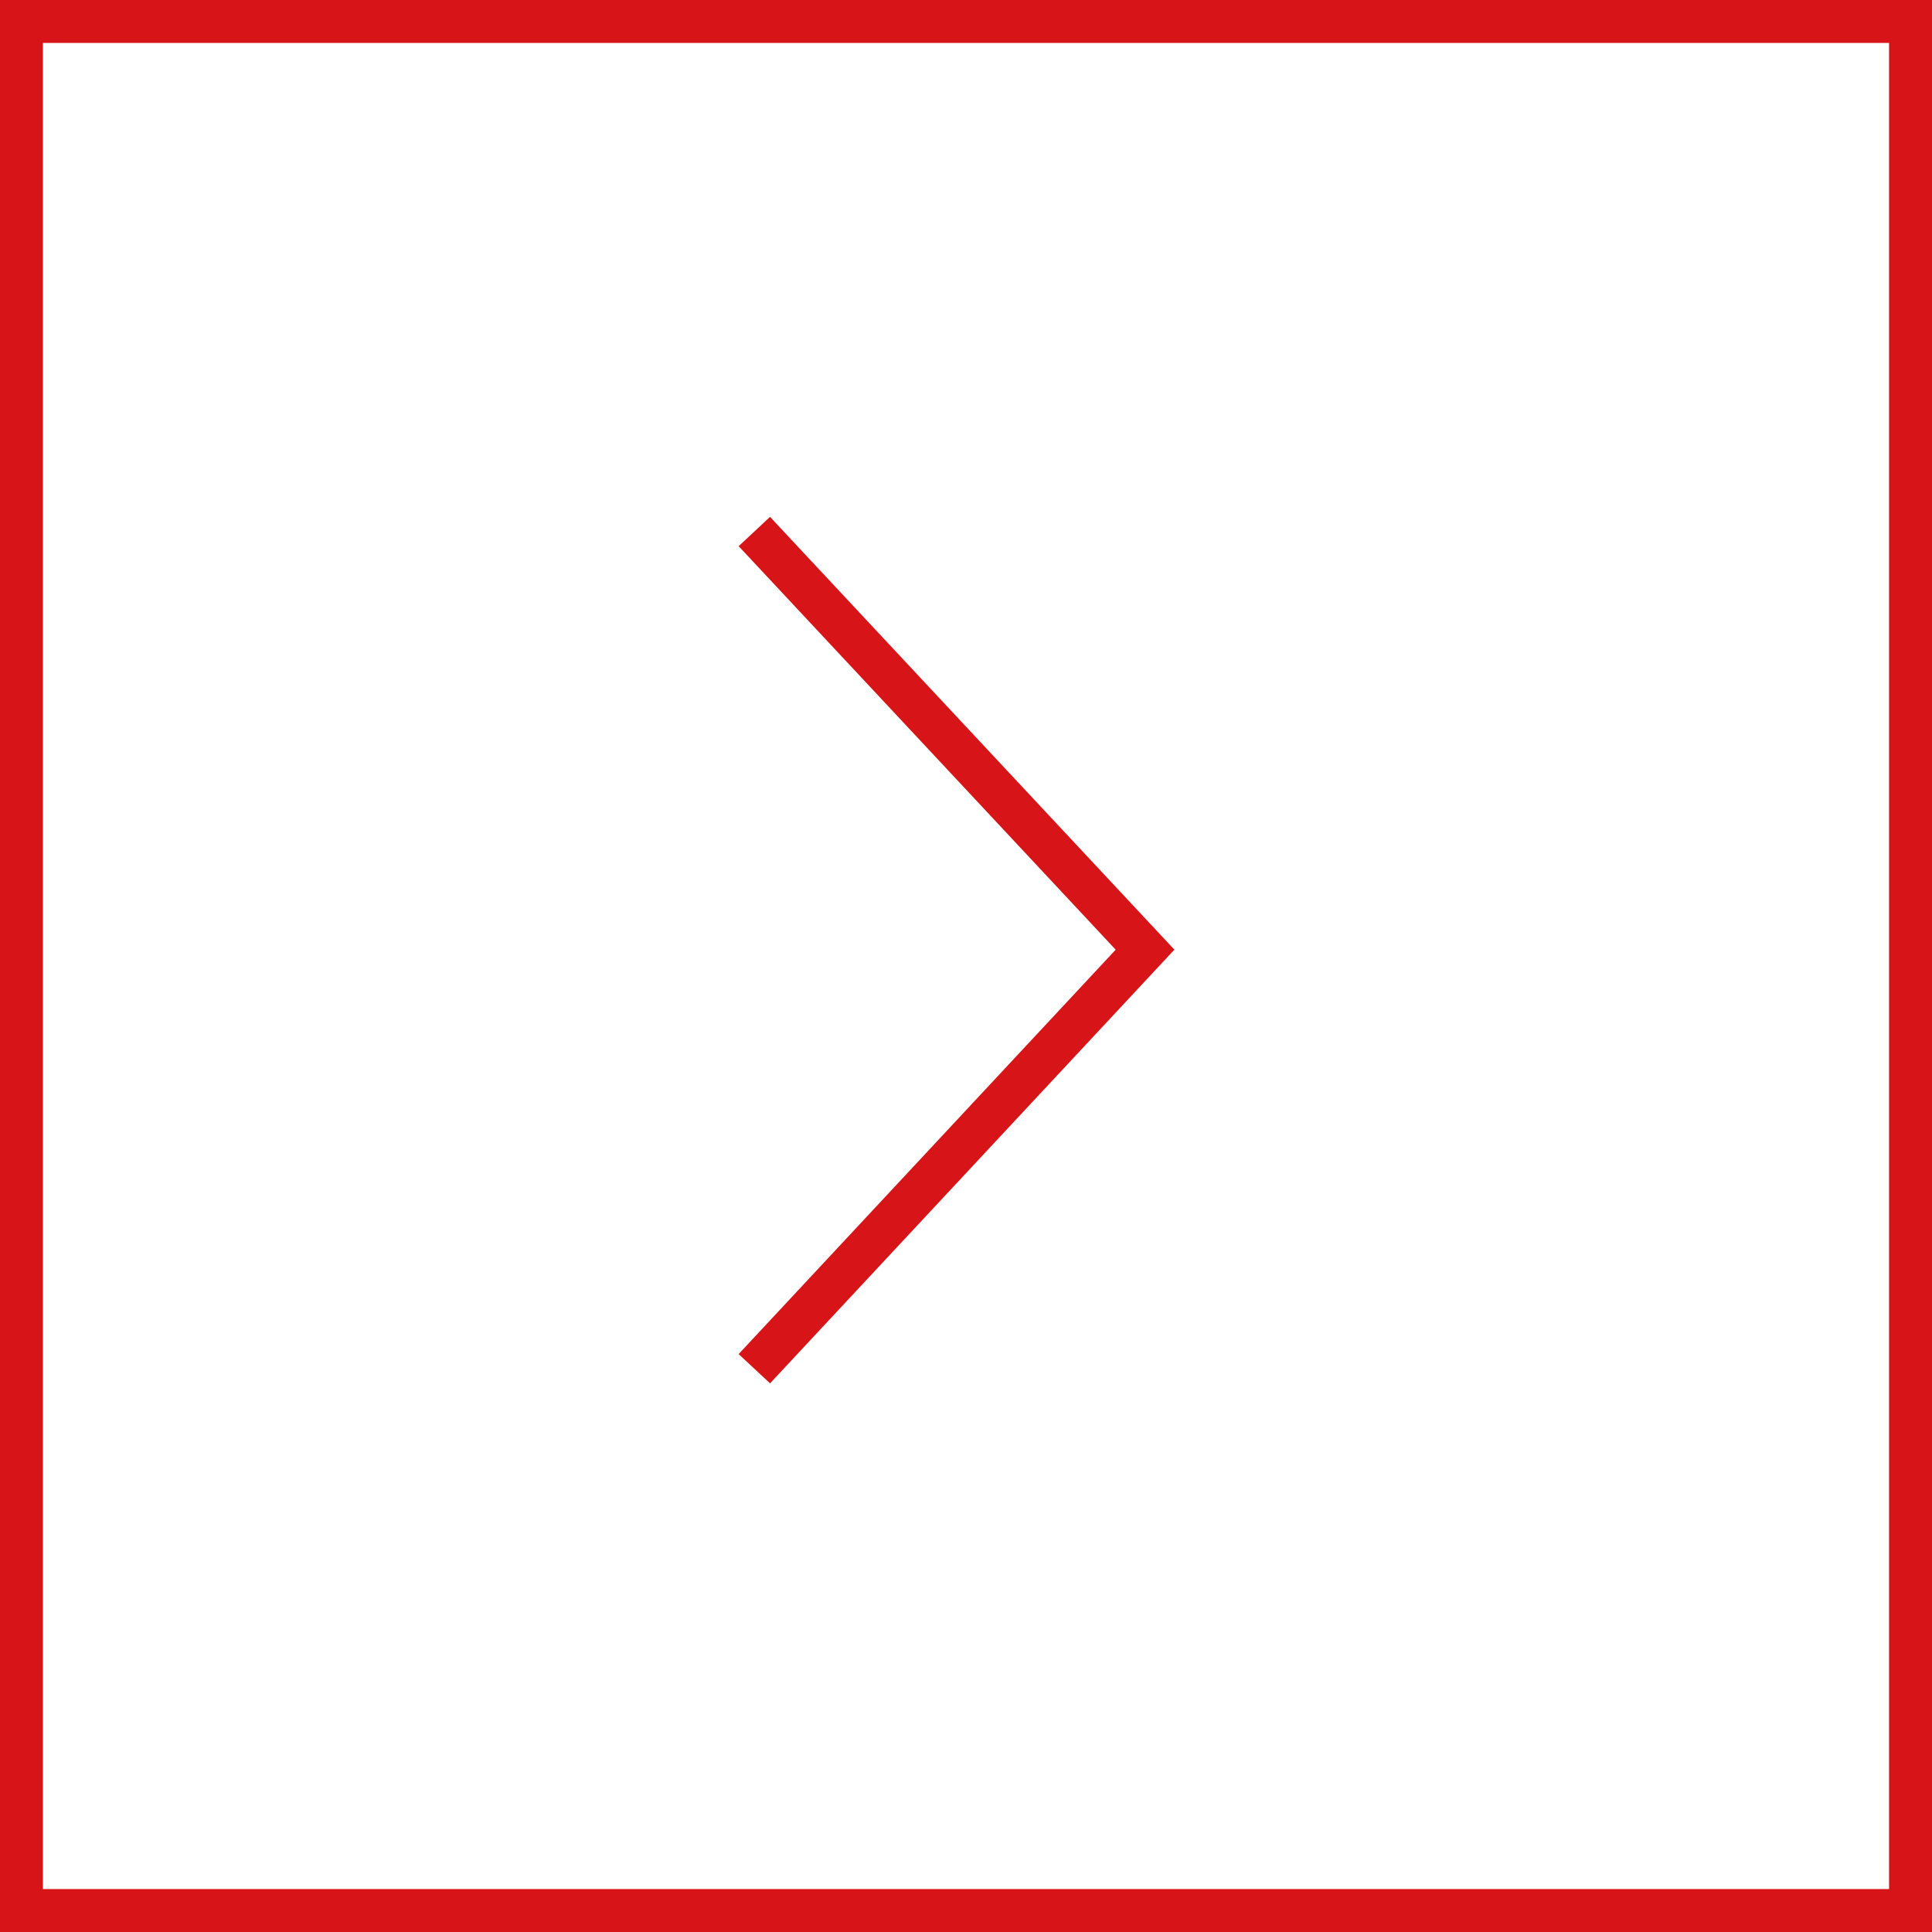
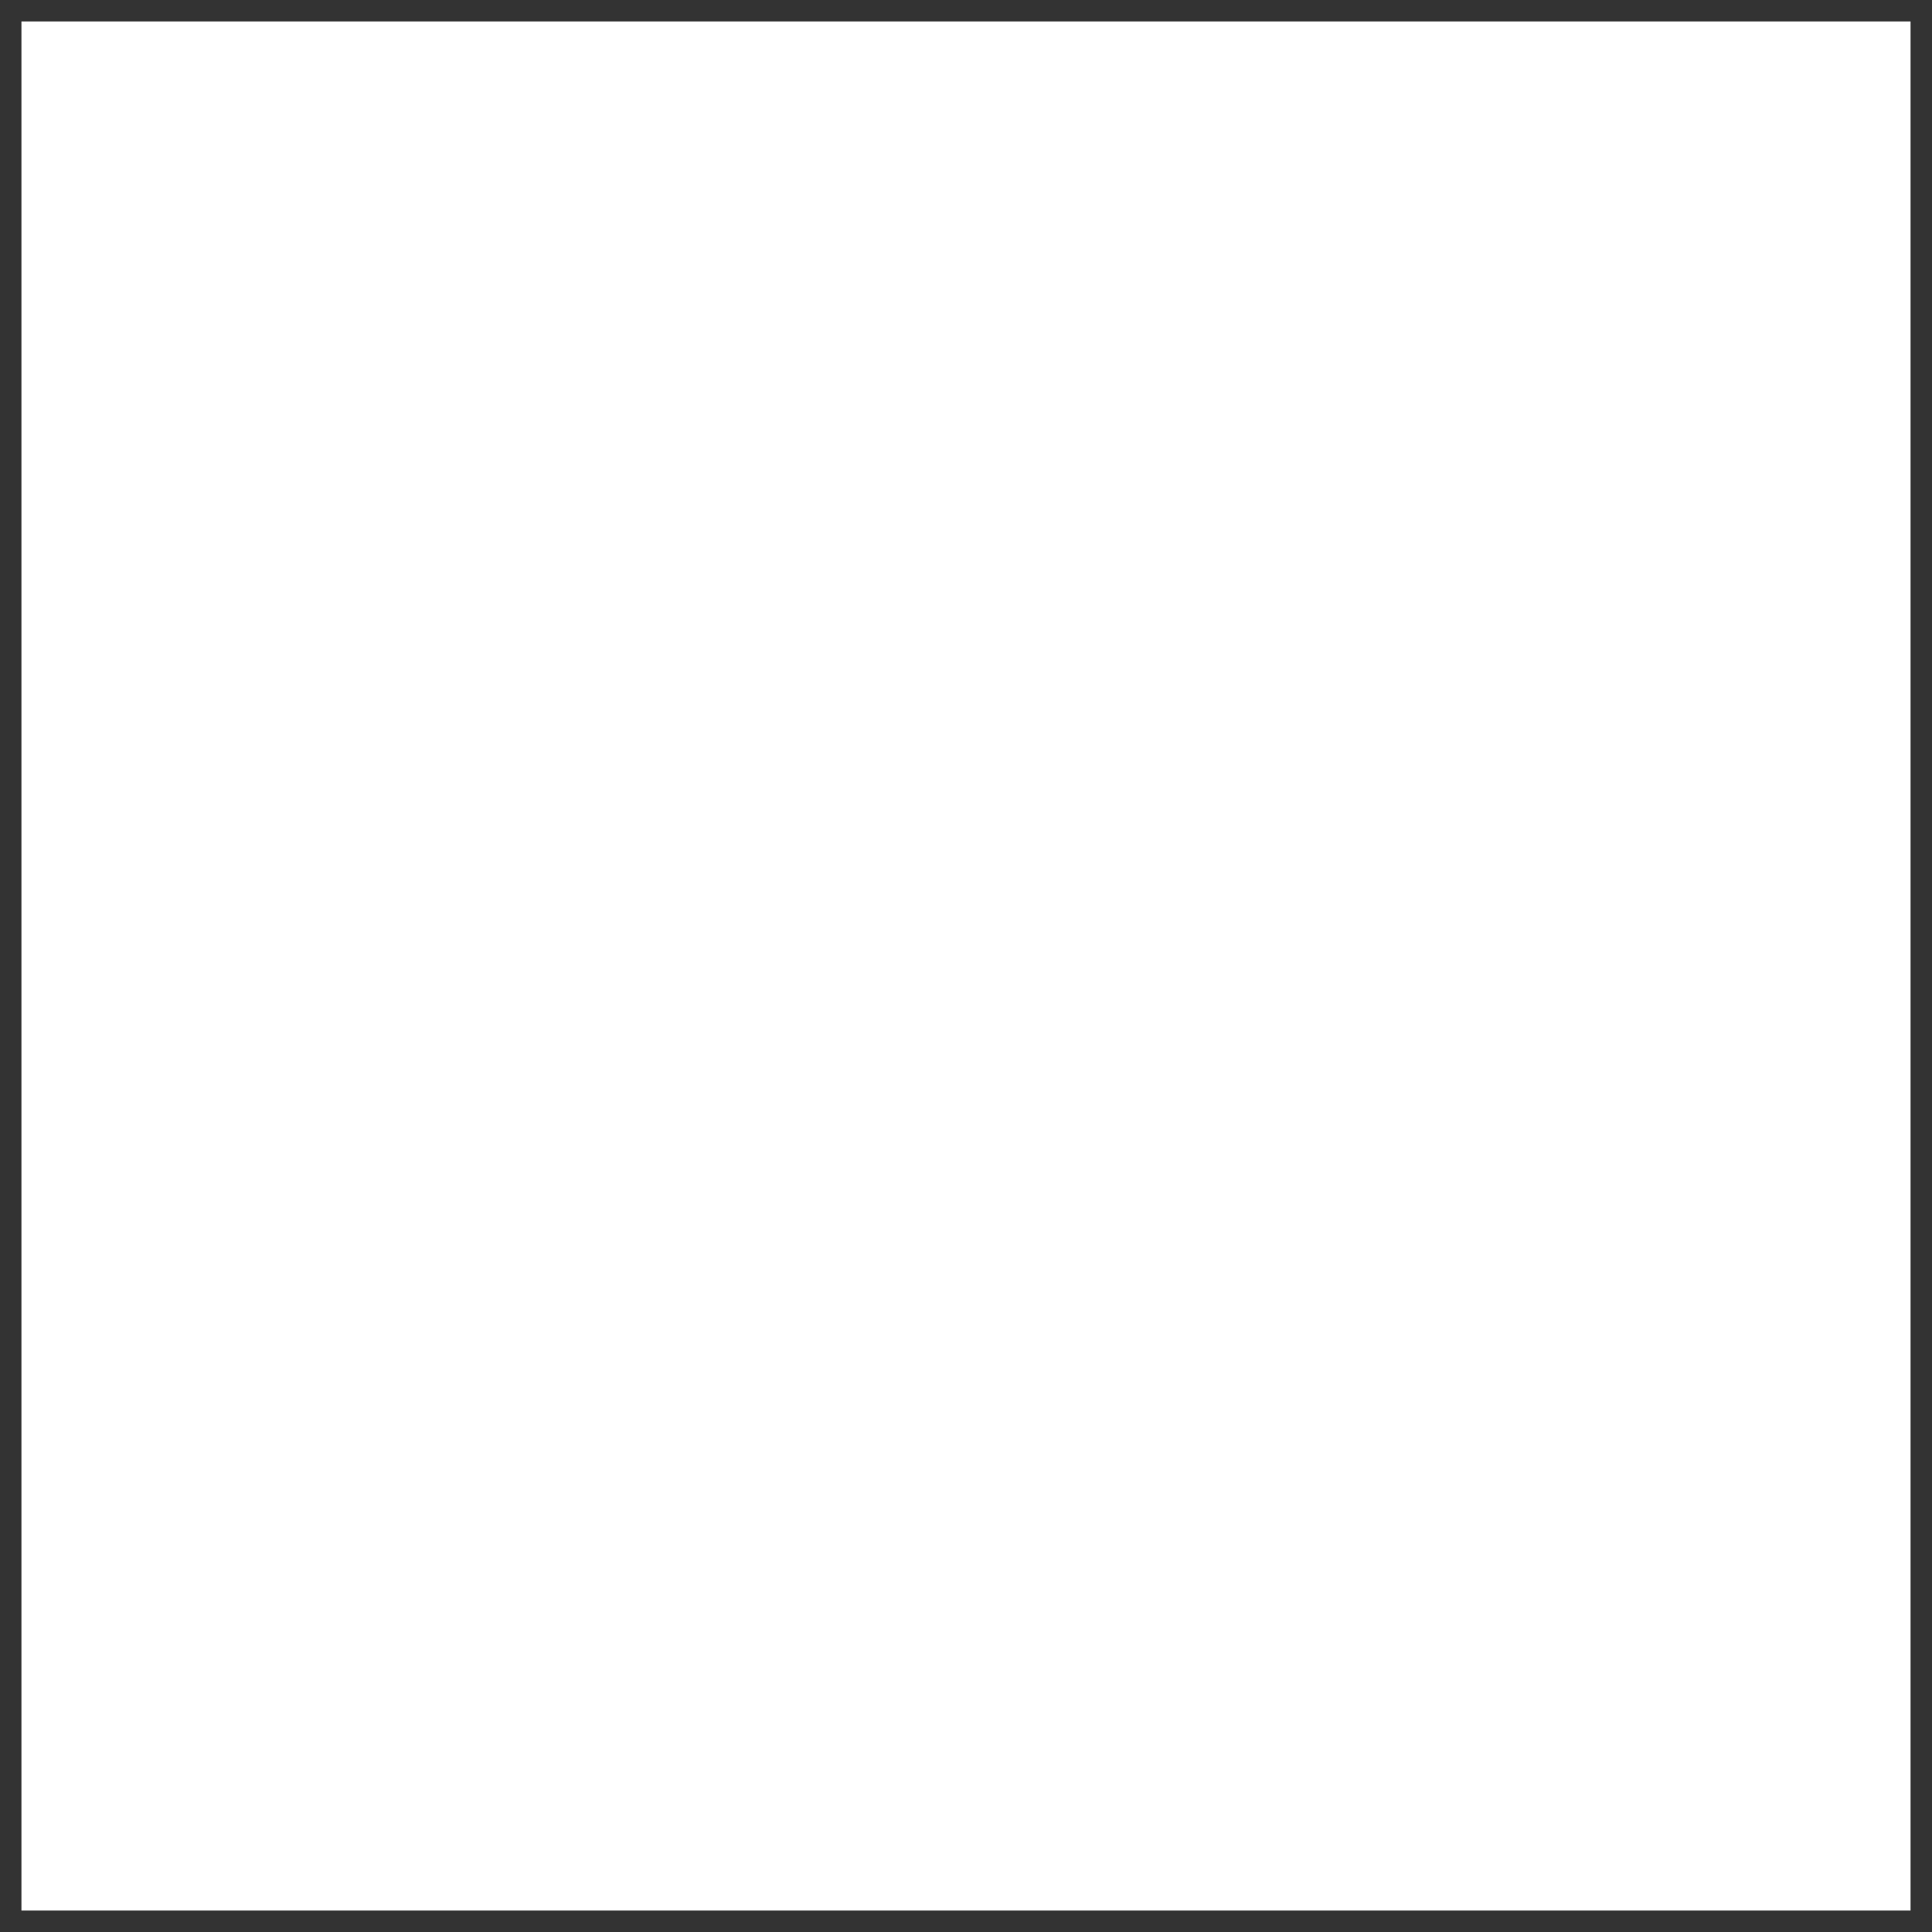
<svg xmlns="http://www.w3.org/2000/svg" id="_レイヤー_2" width="45" height="45" viewBox="0 0 45 45">
  <rect x="0" y="0" width="45" height="45" fill="#333333" stroke="none" />
  <defs>
    <style>.cls-1{fill:#fff;}.cls-2{fill:none;stroke:#d71518;stroke-miterlimit:10;}.cls-3{fill:#d71518;}</style>
  </defs>
  <g id="_コンテンツ">
    <g>
      <g>
        <rect class="cls-1" x=".5" y=".5" width="44" height="44" />
-         <path class="cls-3" d="M44,1V44H1V1H44m1-1H0V45H45V0h0Z" />
      </g>
-       <polyline class="cls-2" points="17.57 12.38 26.67 22.12 17.57 31.88" />
    </g>
  </g>
</svg>